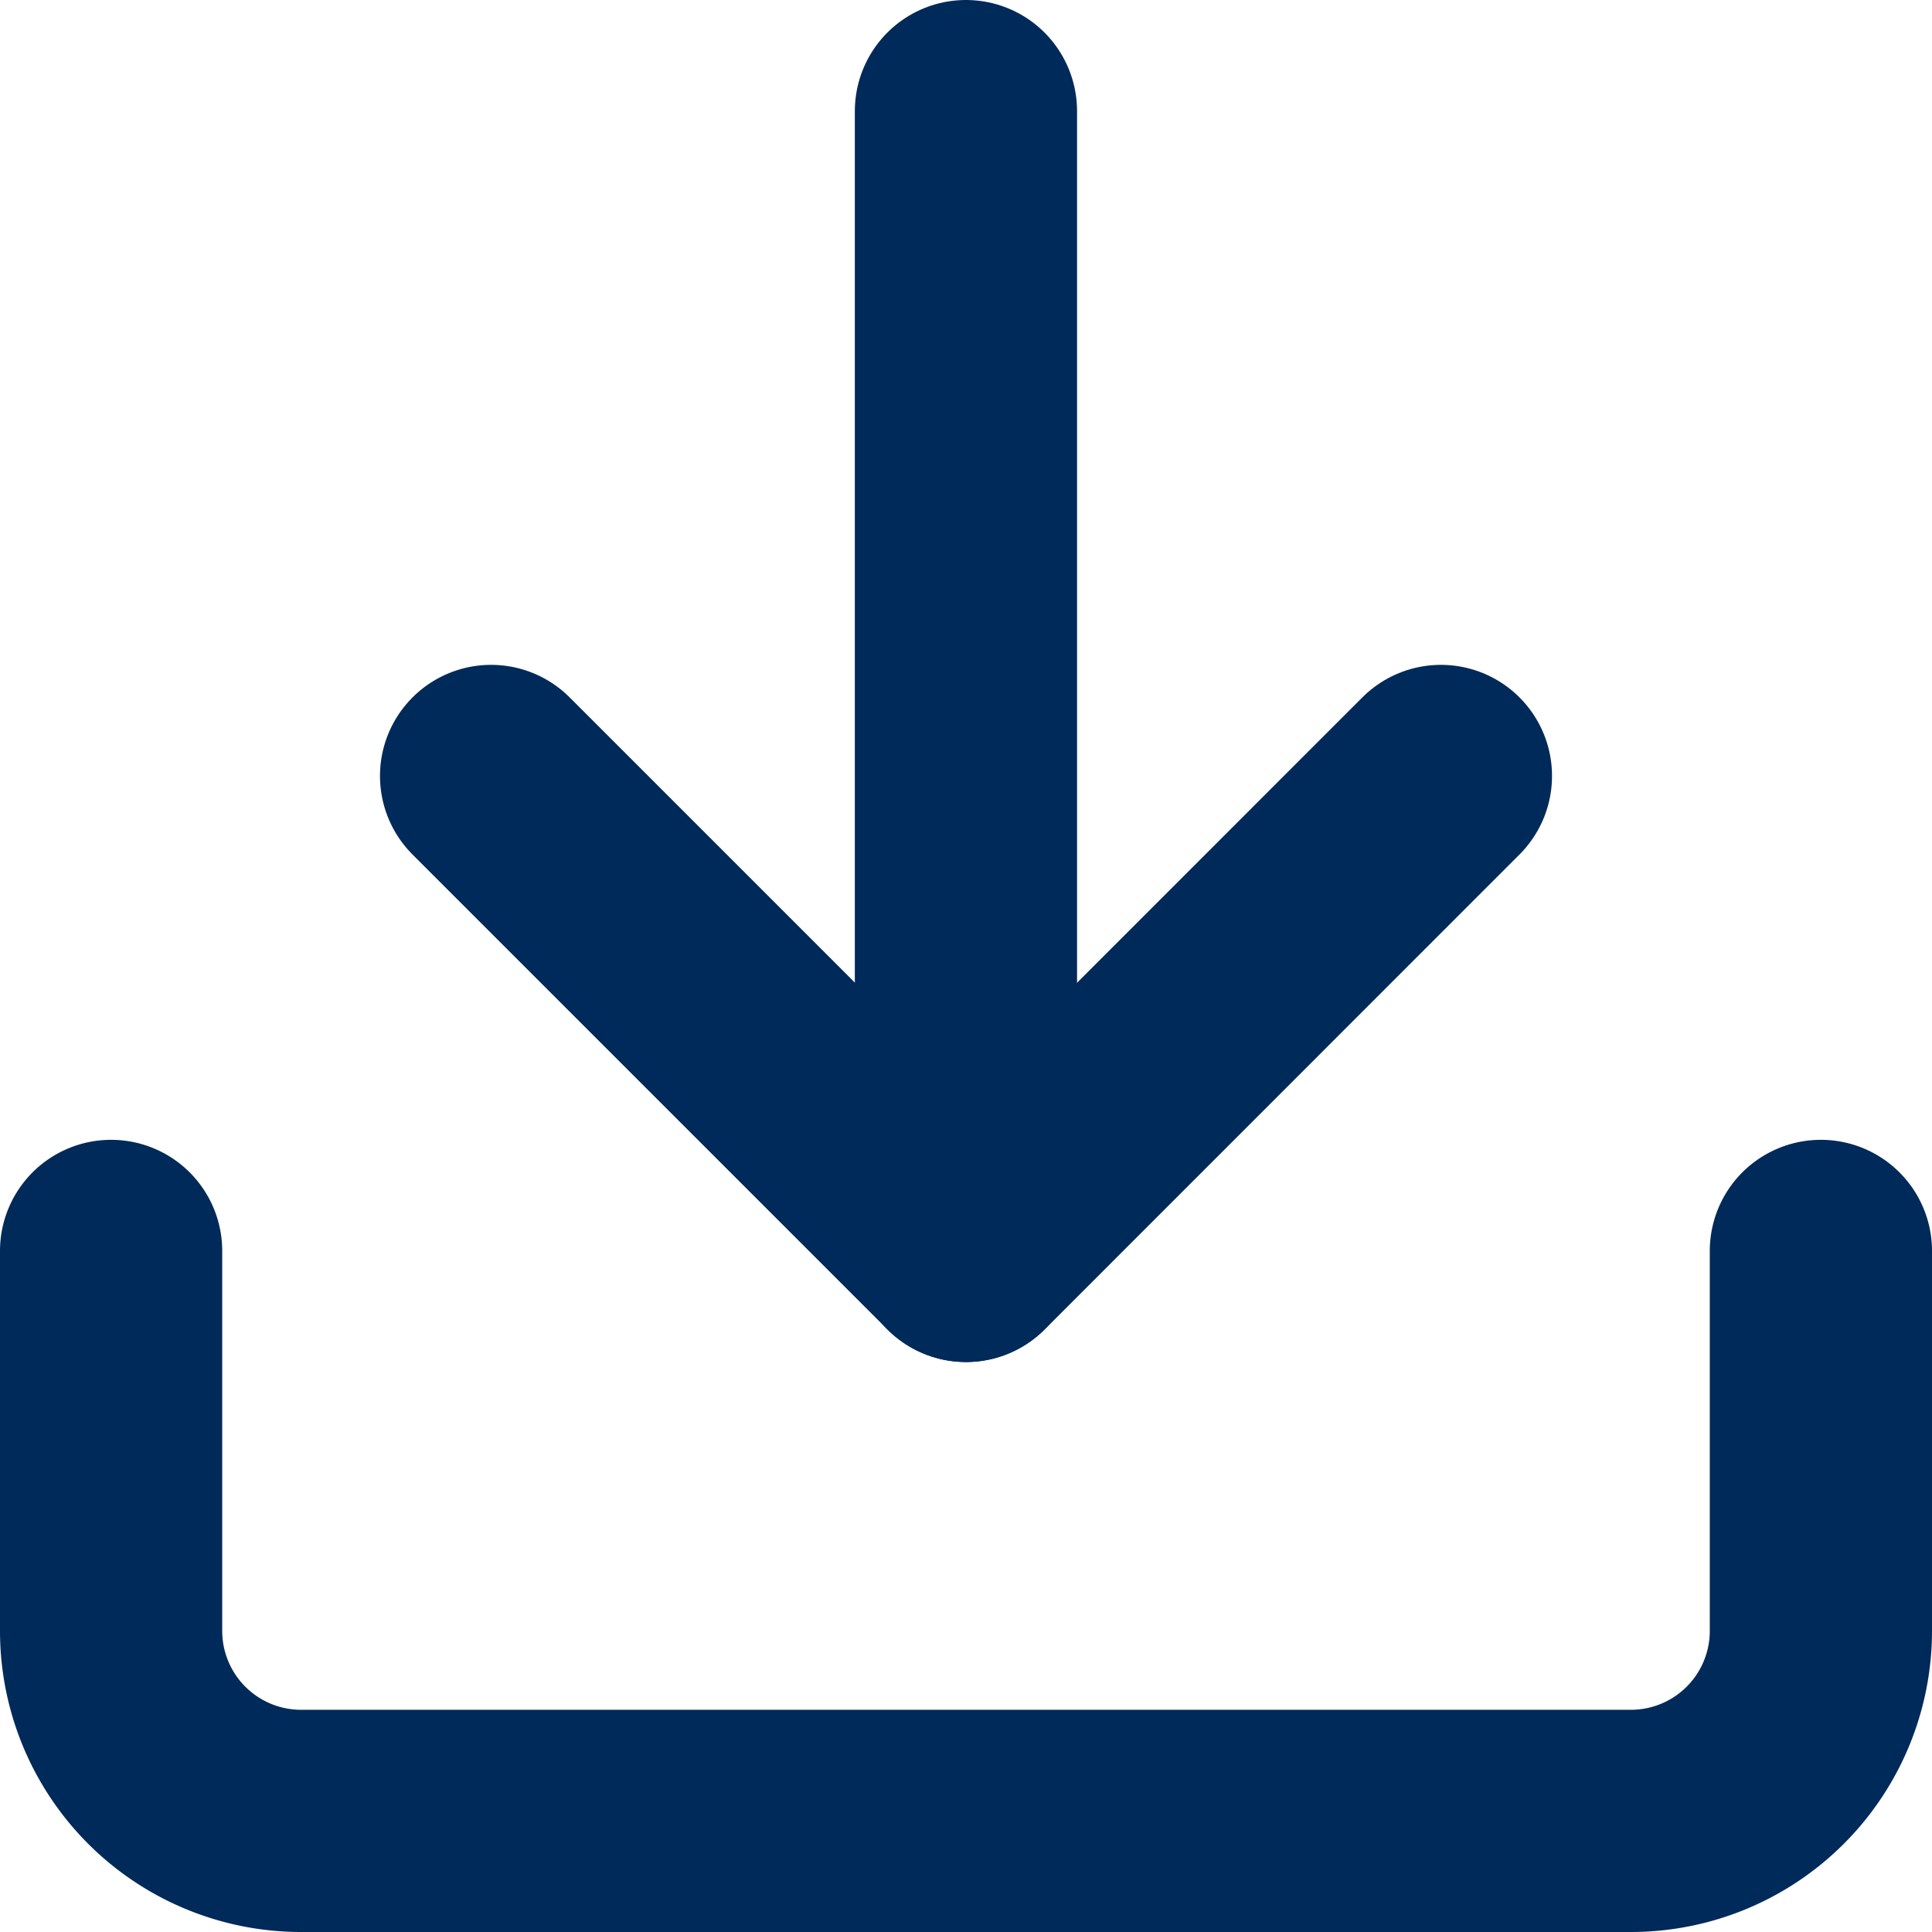
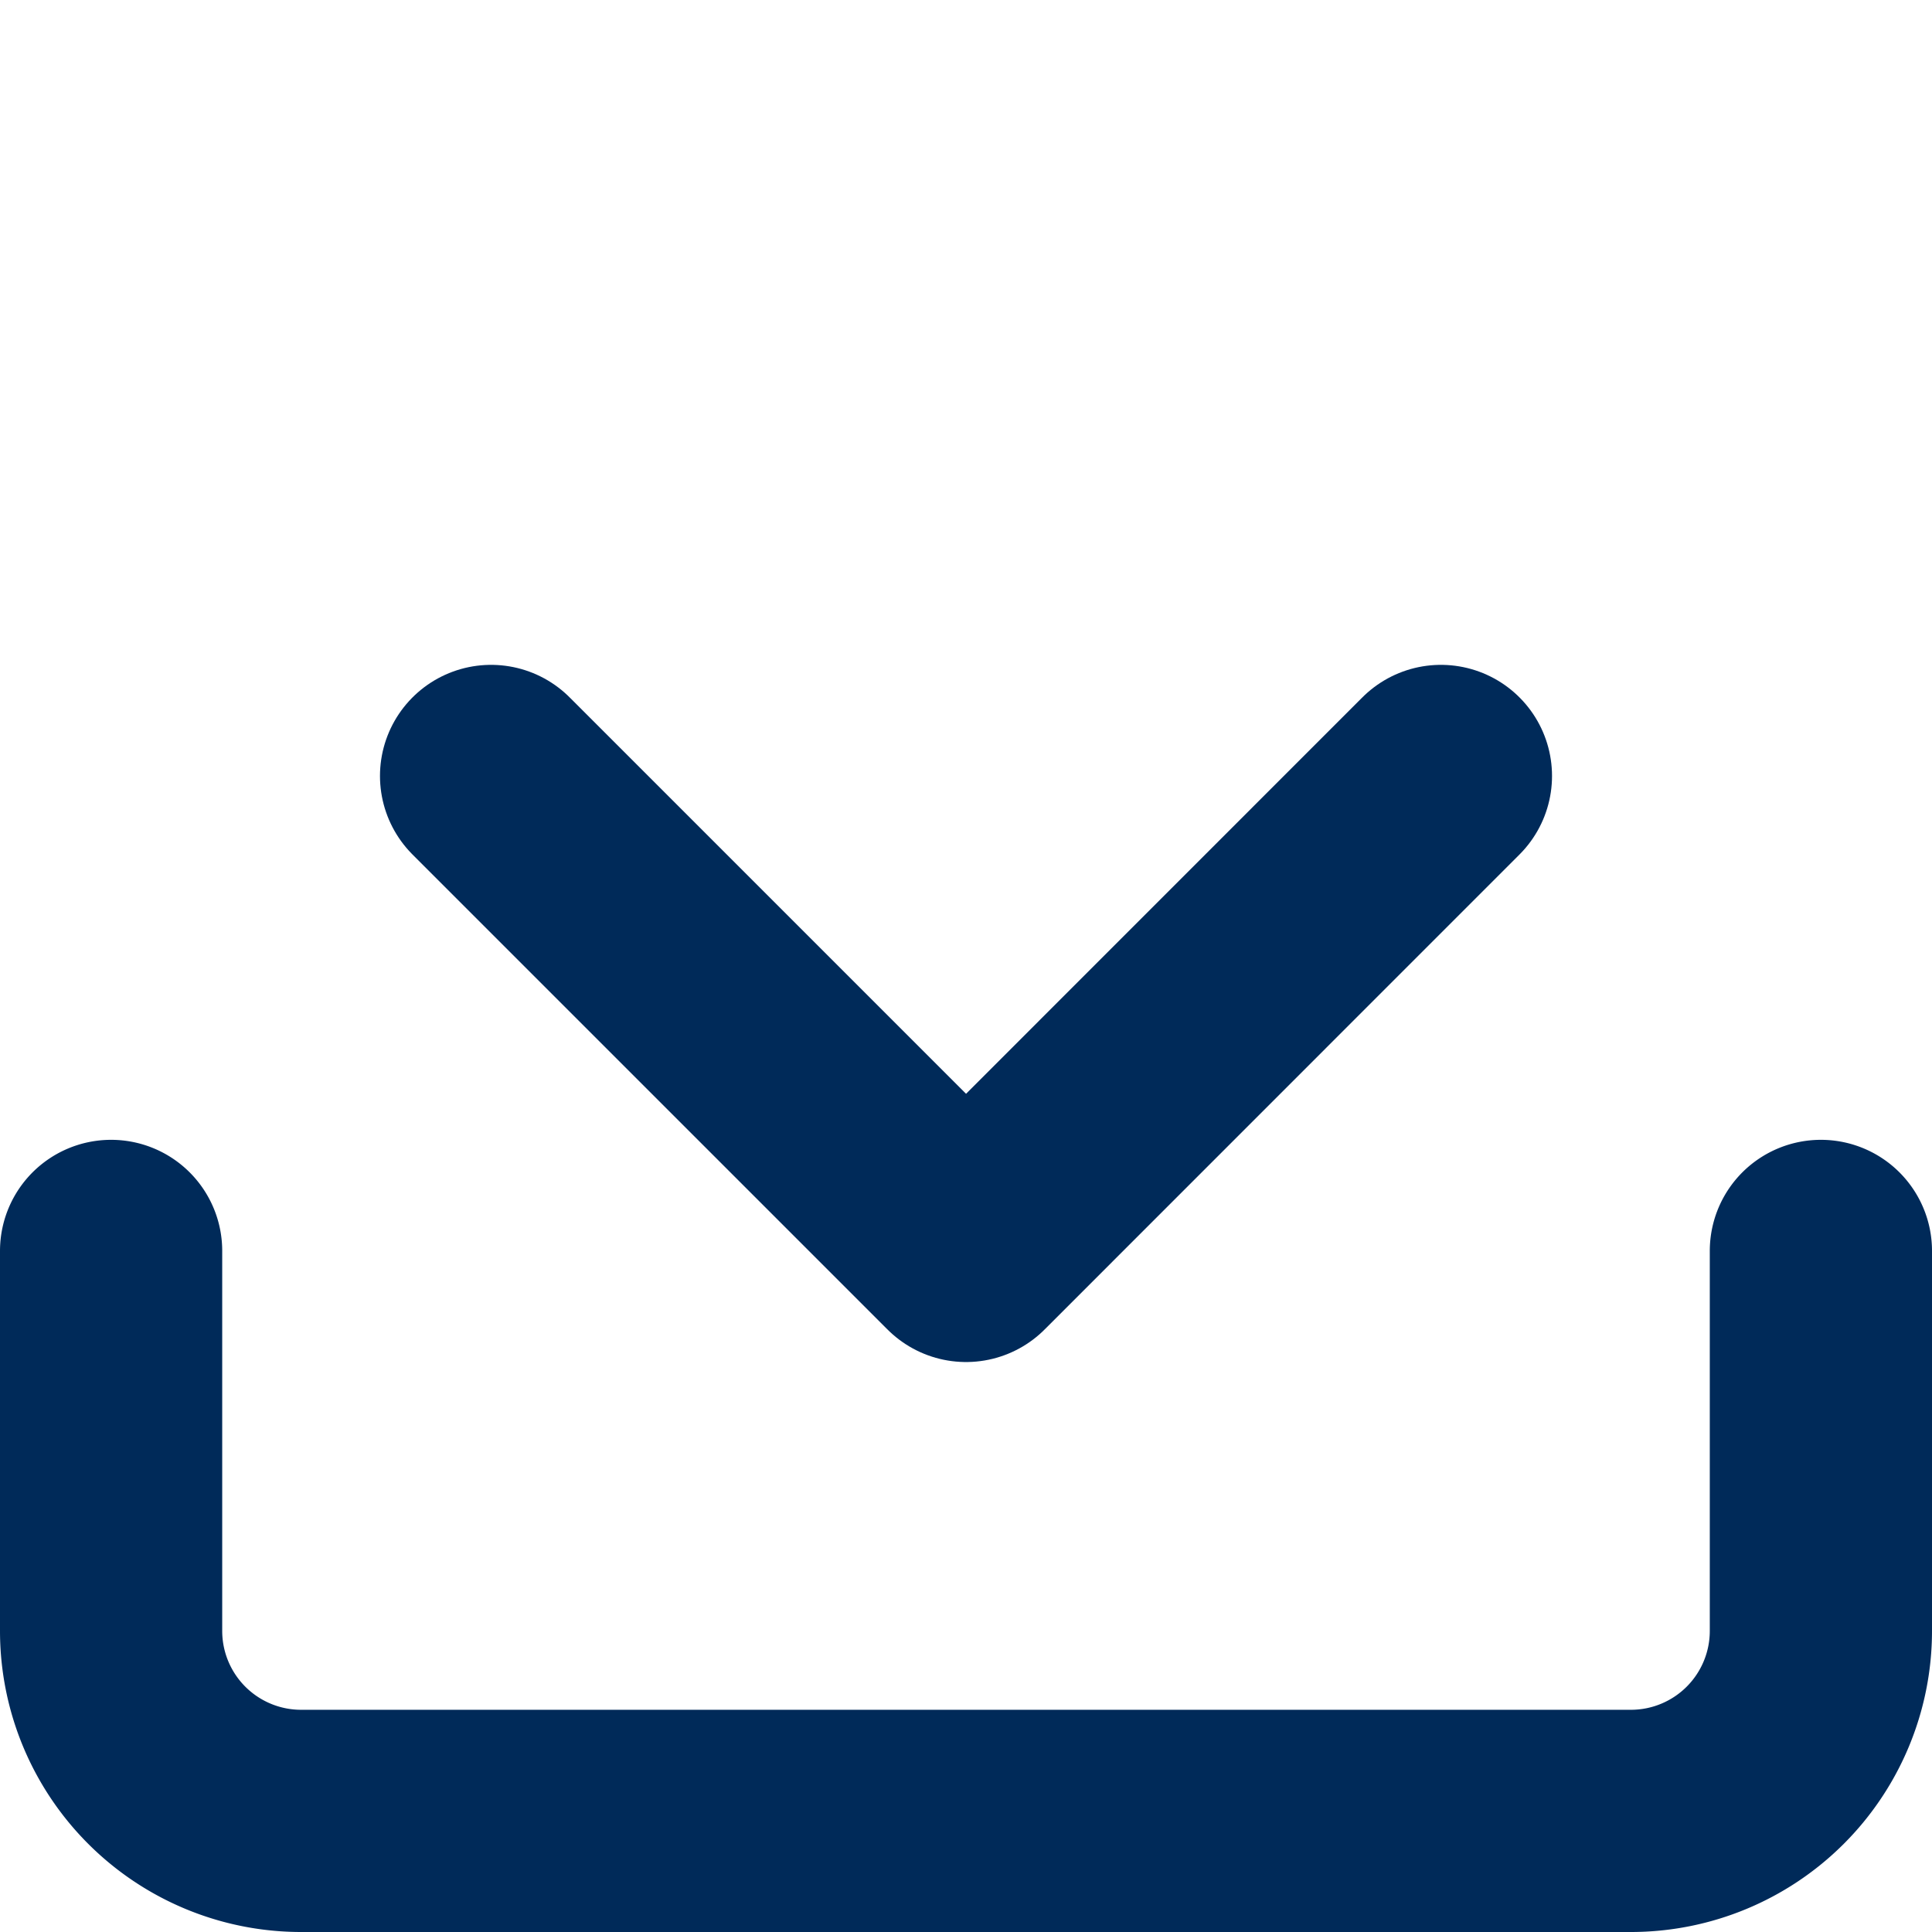
<svg xmlns="http://www.w3.org/2000/svg" width="17.389" height="17.388" viewBox="0 0 17.389 17.388">
  <g id="Icon_feather-download" data-name="Icon feather-download" transform="translate(1 1)">
    <path id="Path_56" data-name="Path 56" d="M19.889,22.5v3.42a1.71,1.71,0,0,1-1.71,1.71H6.21A1.71,1.71,0,0,1,4.5,25.92V22.5" transform="translate(-4.5 -12.241)" fill="none" stroke="#002a59" stroke-linecap="round" stroke-linejoin="round" stroke-width="2" />
    <path id="Path_57" data-name="Path 57" d="M10.5,15l4.275,4.275L19.049,15" transform="translate(-7.08 -9.016)" fill="none" stroke="#002a59" stroke-linecap="round" stroke-linejoin="round" stroke-width="2" />
-     <path id="Path_58" data-name="Path 58" d="M18,14.759V4.5" transform="translate(-10.306 -4.5)" fill="none" stroke="#002a59" stroke-linecap="round" stroke-linejoin="round" stroke-width="2" />
  </g>
</svg>